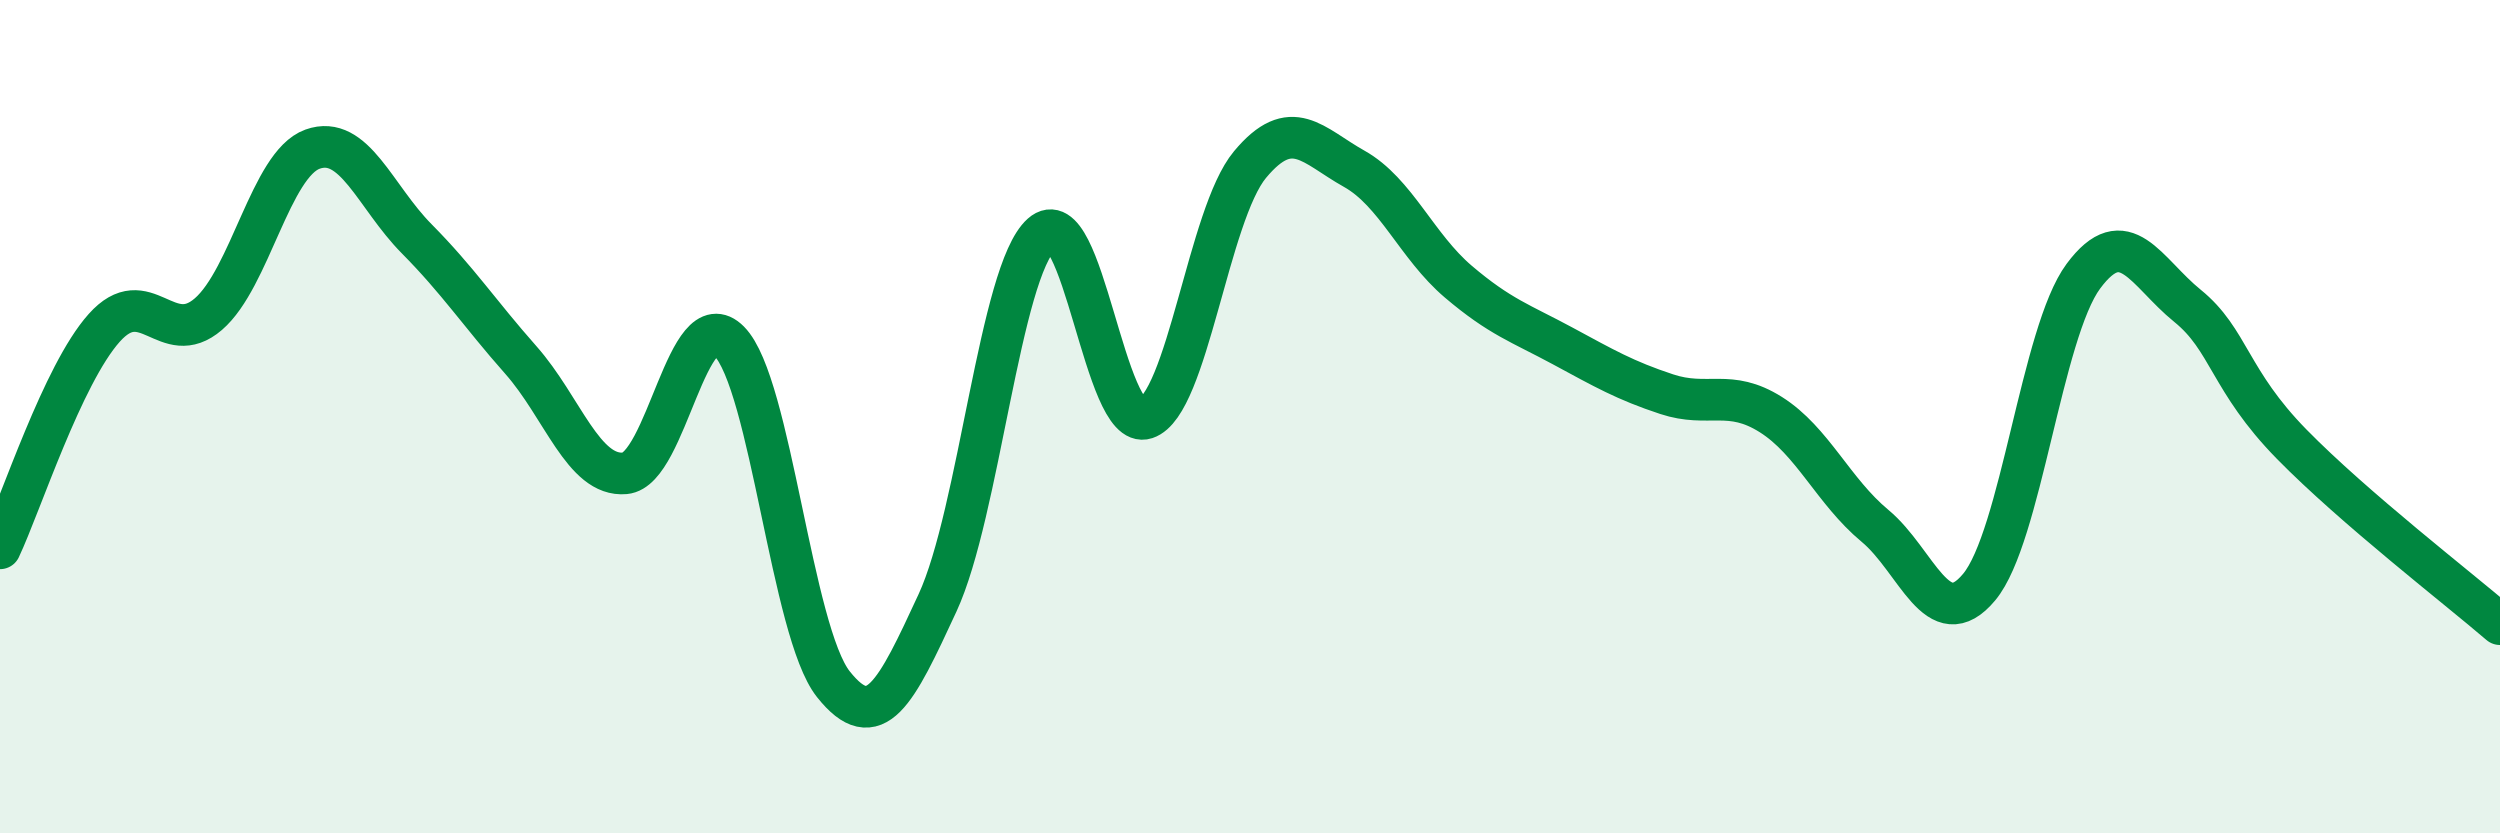
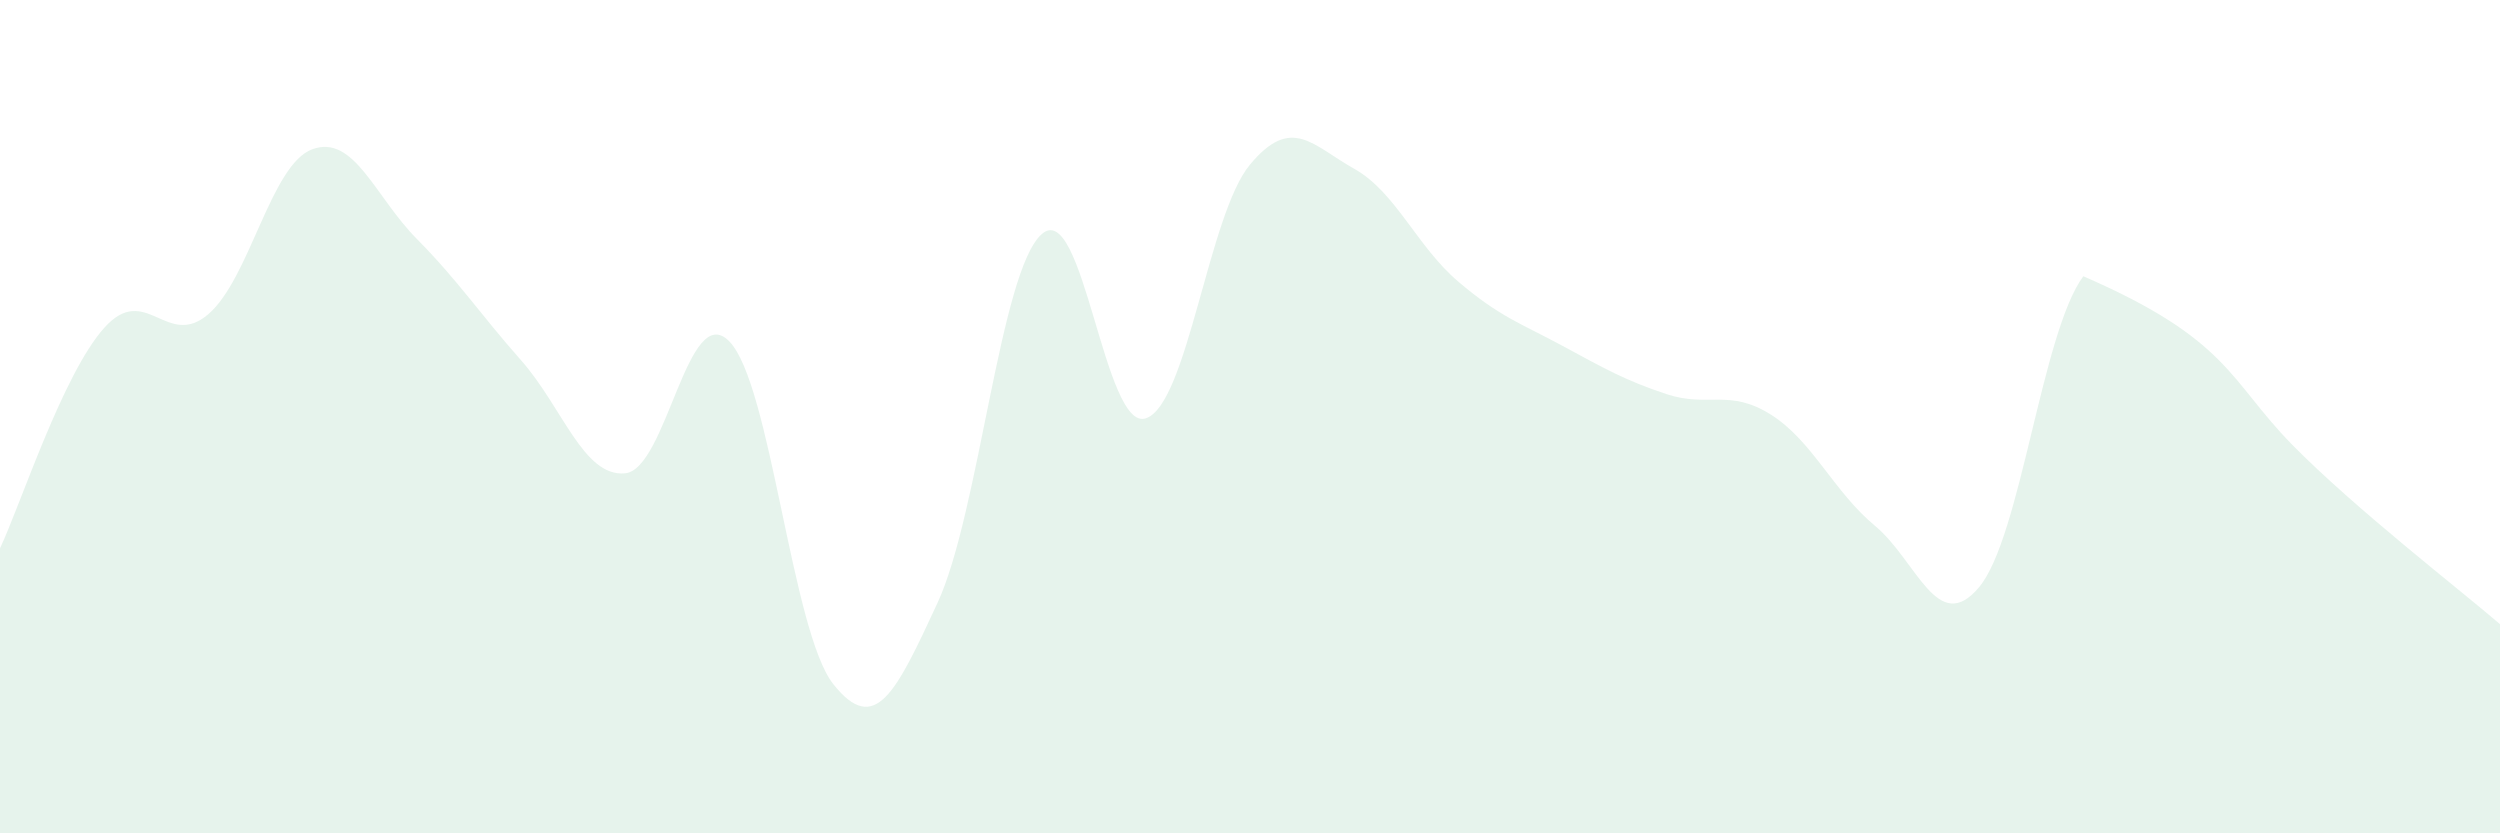
<svg xmlns="http://www.w3.org/2000/svg" width="60" height="20" viewBox="0 0 60 20">
-   <path d="M 0,13.16 C 0.5,12.1 1.5,8.99 2.5,7.87 C 3.5,6.75 4,8.4 5,7.54 C 6,6.68 6.5,3.94 7.5,3.58 C 8.5,3.22 9,4.72 10,5.73 C 11,6.74 11.5,7.51 12.5,8.64 C 13.5,9.77 14,11.45 15,11.36 C 16,11.27 16.5,7.18 17.5,8.19 C 18.5,9.2 19,15.16 20,16.42 C 21,17.68 21.5,16.63 22.5,14.47 C 23.5,12.31 24,6.51 25,5.62 C 26,4.73 26.5,10.37 27.5,10.04 C 28.5,9.71 29,5.15 30,3.95 C 31,2.75 31.5,3.49 32.5,4.05 C 33.5,4.61 34,5.91 35,6.76 C 36,7.61 36.5,7.76 37.5,8.3 C 38.5,8.84 39,9.13 40,9.46 C 41,9.79 41.5,9.32 42.5,9.95 C 43.5,10.58 44,11.79 45,12.62 C 46,13.45 46.5,15.29 47.5,14.09 C 48.5,12.89 49,7.98 50,6.63 C 51,5.28 51.5,6.53 52.5,7.34 C 53.5,8.15 53.5,9.13 55,10.66 C 56.5,12.19 59,14.12 60,14.98L60 20L0 20Z" fill="#008740" opacity="0.1" stroke-linecap="round" stroke-linejoin="round" />
-   <path d="M 0,13.16 C 0.5,12.1 1.5,8.99 2.5,7.87 C 3.5,6.75 4,8.4 5,7.54 C 6,6.68 6.5,3.94 7.5,3.58 C 8.5,3.22 9,4.72 10,5.73 C 11,6.74 11.5,7.51 12.5,8.64 C 13.5,9.77 14,11.45 15,11.36 C 16,11.27 16.5,7.18 17.5,8.19 C 18.5,9.2 19,15.16 20,16.42 C 21,17.68 21.5,16.63 22.5,14.47 C 23.5,12.31 24,6.51 25,5.62 C 26,4.73 26.5,10.37 27.5,10.04 C 28.5,9.71 29,5.15 30,3.95 C 31,2.75 31.5,3.49 32.5,4.05 C 33.5,4.61 34,5.91 35,6.76 C 36,7.61 36.5,7.76 37.5,8.3 C 38.5,8.84 39,9.13 40,9.46 C 41,9.79 41.5,9.32 42.5,9.95 C 43.5,10.58 44,11.79 45,12.62 C 46,13.45 46.5,15.29 47.5,14.09 C 48.5,12.89 49,7.98 50,6.63 C 51,5.28 51.5,6.53 52.5,7.34 C 53.5,8.15 53.5,9.13 55,10.66 C 56.5,12.19 59,14.12 60,14.98" stroke="#008740" stroke-width="1" fill="none" stroke-linecap="round" stroke-linejoin="round" />
+   <path d="M 0,13.16 C 0.5,12.1 1.5,8.99 2.5,7.87 C 3.5,6.75 4,8.4 5,7.54 C 6,6.68 6.5,3.94 7.5,3.58 C 8.5,3.22 9,4.72 10,5.73 C 11,6.74 11.5,7.51 12.5,8.64 C 13.5,9.77 14,11.45 15,11.36 C 16,11.27 16.5,7.18 17.5,8.19 C 18.5,9.2 19,15.16 20,16.42 C 21,17.68 21.5,16.63 22.5,14.47 C 23.5,12.31 24,6.51 25,5.62 C 26,4.73 26.5,10.37 27.5,10.04 C 28.5,9.71 29,5.15 30,3.95 C 31,2.75 31.5,3.49 32.5,4.05 C 33.5,4.61 34,5.91 35,6.76 C 36,7.61 36.5,7.76 37.5,8.3 C 38.5,8.84 39,9.13 40,9.46 C 41,9.79 41.5,9.32 42.5,9.95 C 43.5,10.58 44,11.79 45,12.62 C 46,13.45 46.5,15.29 47.5,14.09 C 48.5,12.89 49,7.98 50,6.63 C 53.5,8.15 53.5,9.13 55,10.66 C 56.5,12.19 59,14.12 60,14.98L60 20L0 20Z" fill="#008740" opacity="0.1" stroke-linecap="round" stroke-linejoin="round" />
</svg>